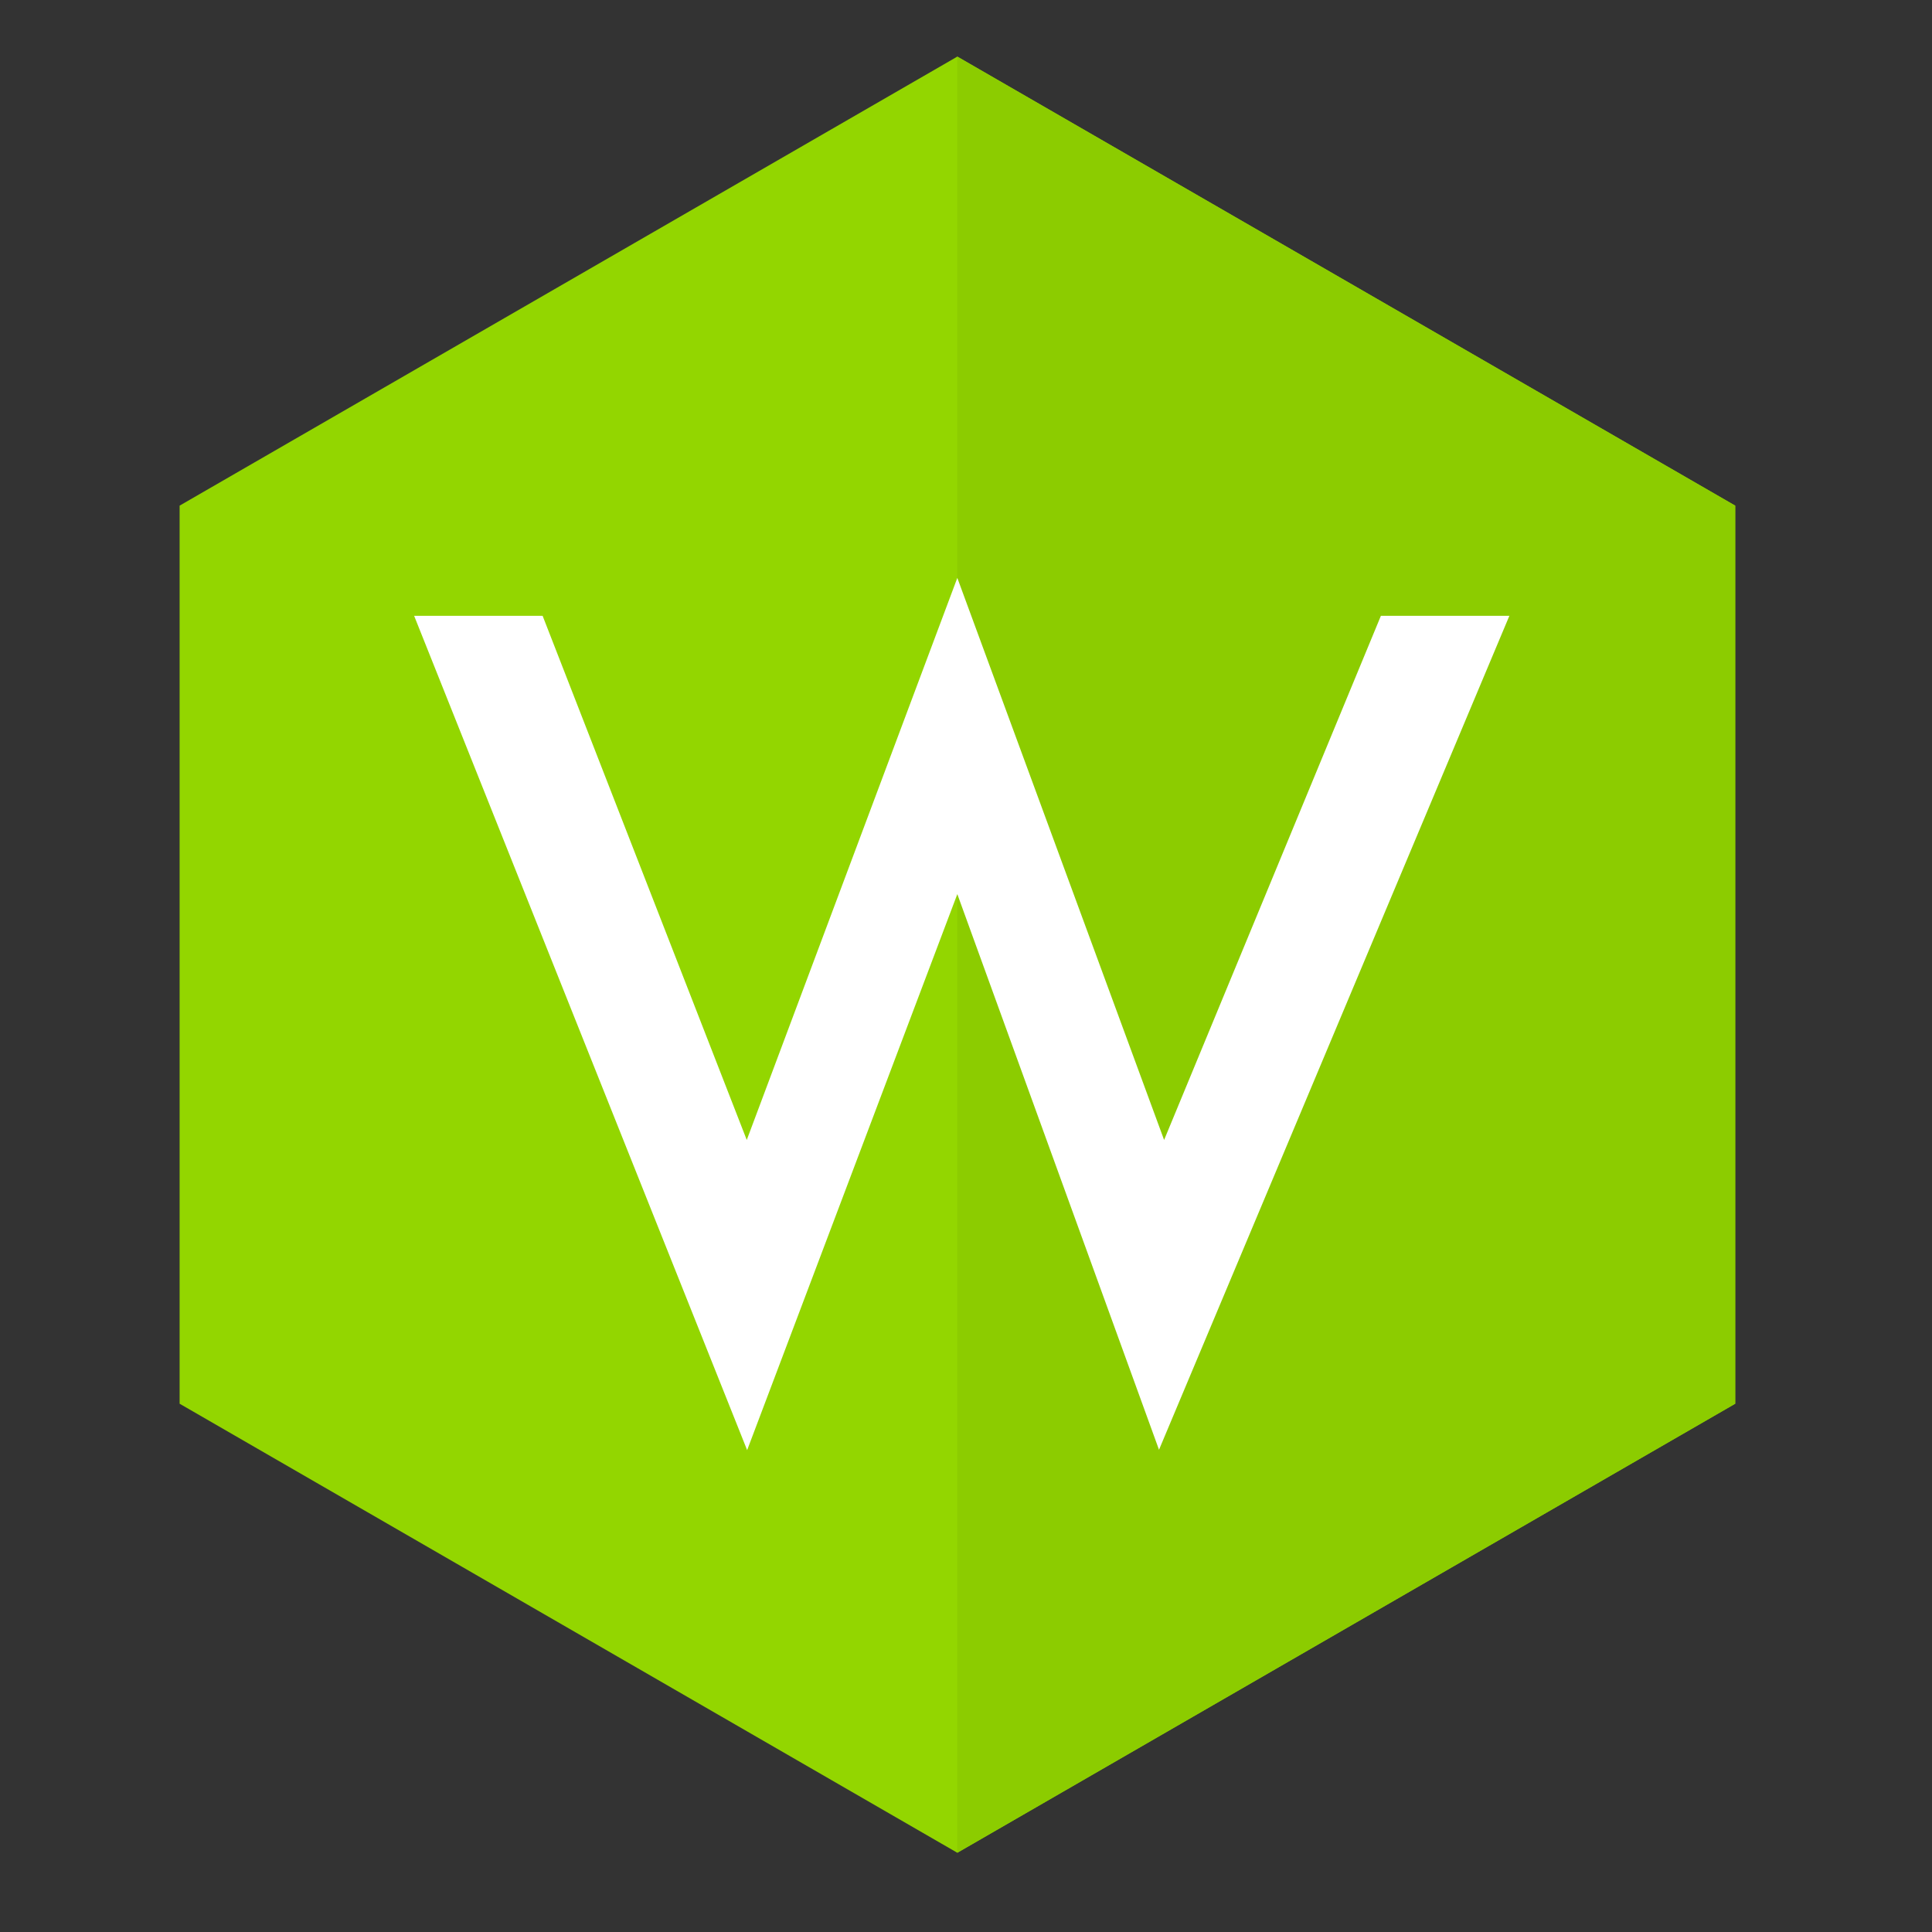
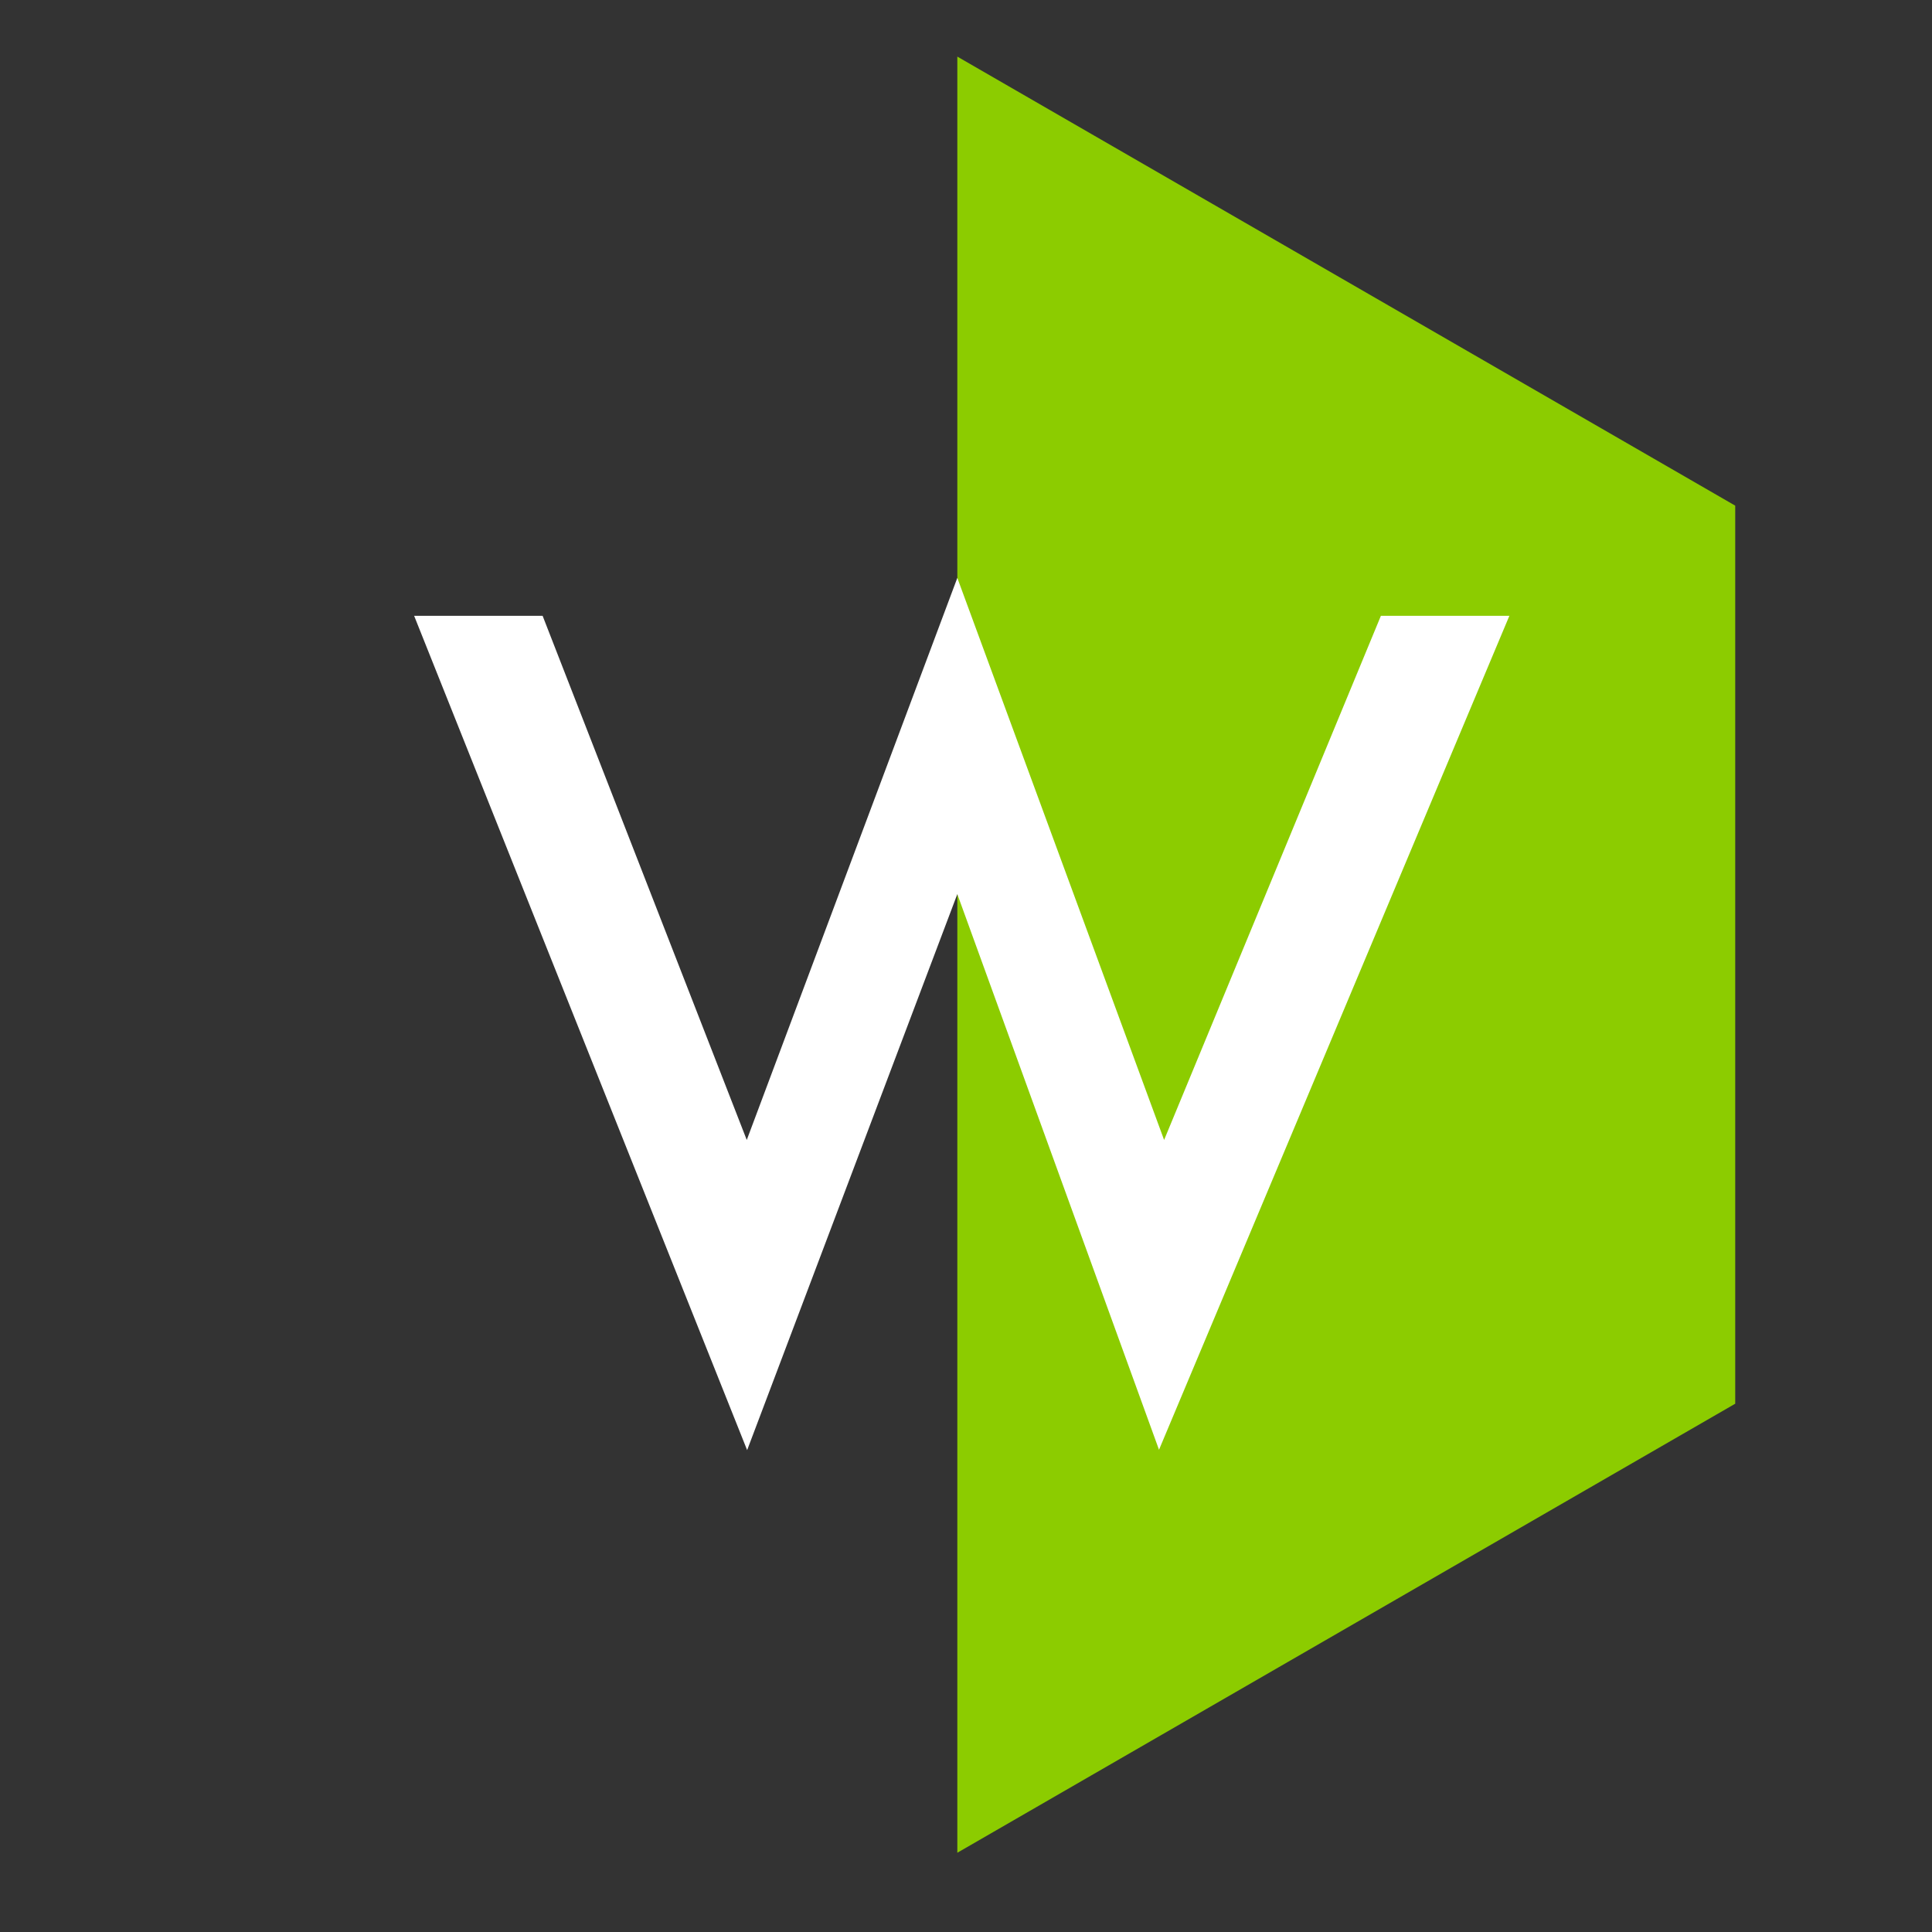
<svg xmlns="http://www.w3.org/2000/svg" version="1.1" id="Layer_1" x="0px" y="0px" viewBox="0 0 1024 1024" style="enable-background:new 0 0 1024 1024;" xml:space="preserve">
  <rect x="0" y="0" width="1024" height="1024" fill="#333333" stroke="none" />
  <style type="text/css">
	.st0{fill:#93D600;}
	.st1{fill:#8CCC00;}
	.st2{fill:#FFFFFF;}
</style>
  <g>
    <g>
      <g>
-         <polygon class="st0" points="507.4,30 95.2,268 95.2,744 507.4,982 919.7,744 919.7,268    " />
-       </g>
+         </g>
      <g>
        <polygon class="st1" points="507.4,30 507.4,982 919.7,744 919.7,268    " />
      </g>
      <g id="Logo_Wuunder_RGB">
        <g>
          <g>
            <polygon class="st2" points="287.6,326.4 395.8,604.2 507.4,306.3 617,604.2 731.9,326.4 800,326.4 614.3,768.4 507.4,473.9        396,768.6 219.5,326.4      " />
          </g>
        </g>
      </g>
    </g>
  </g>
</svg>